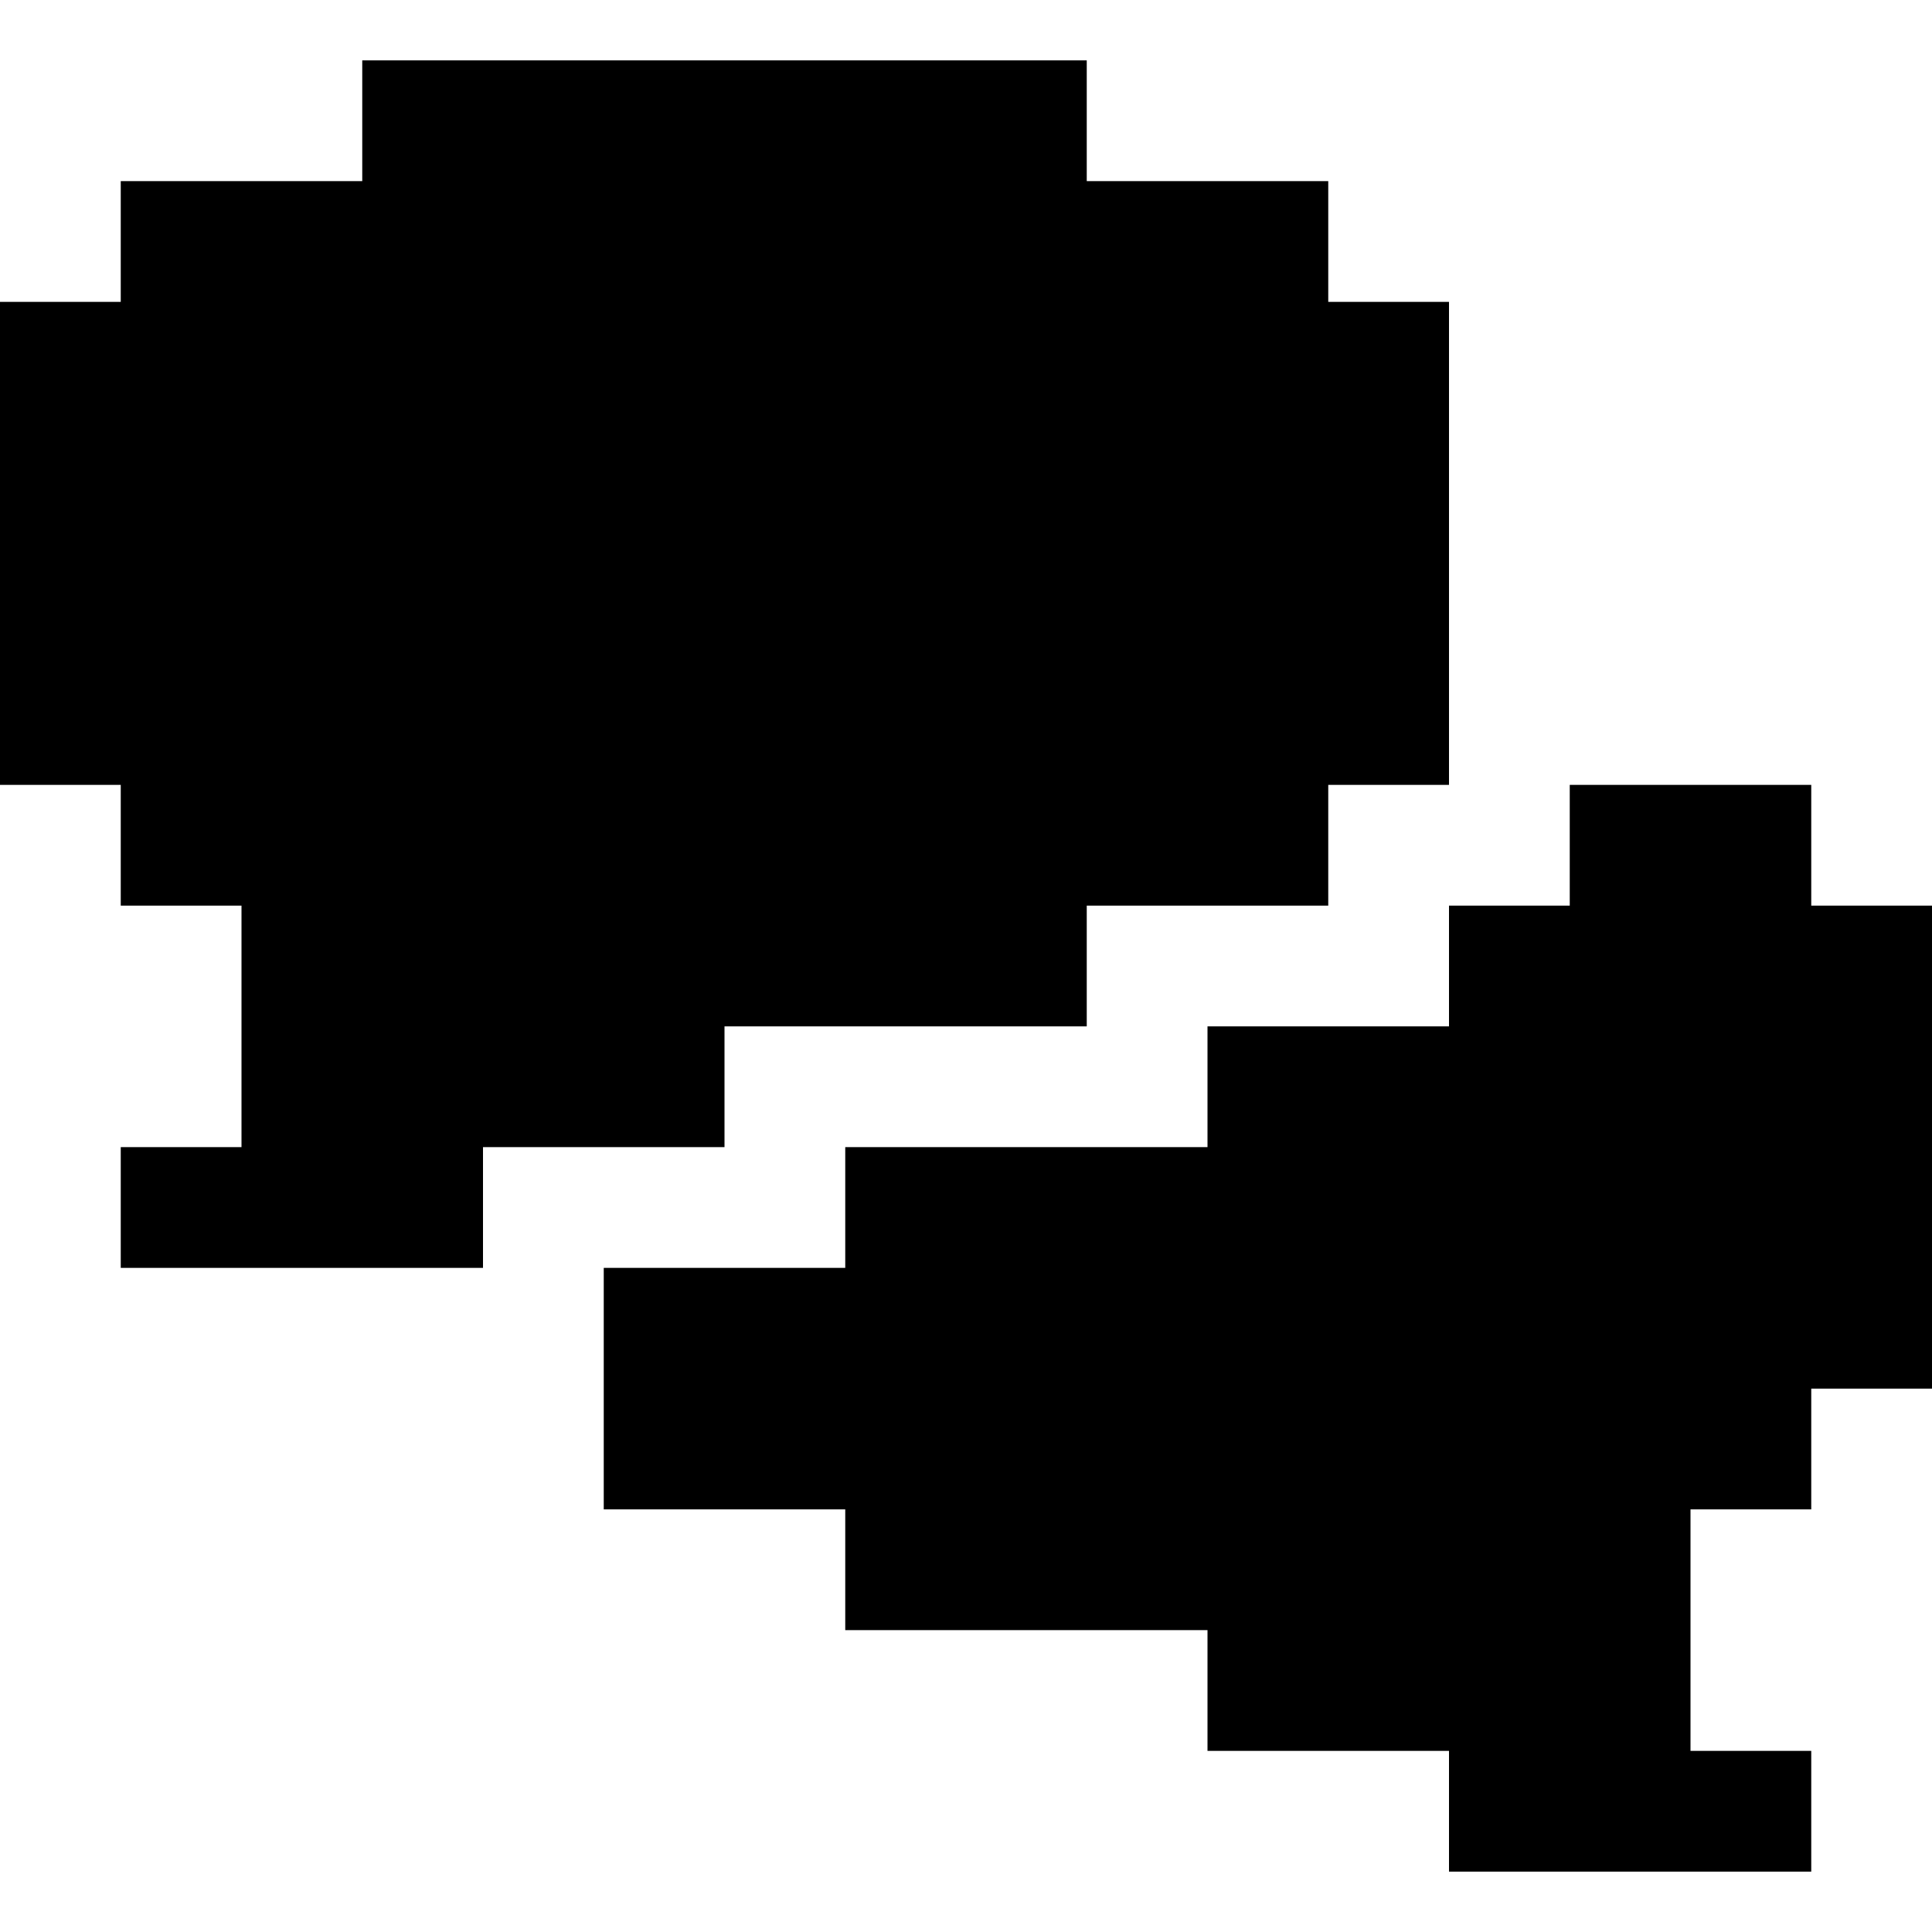
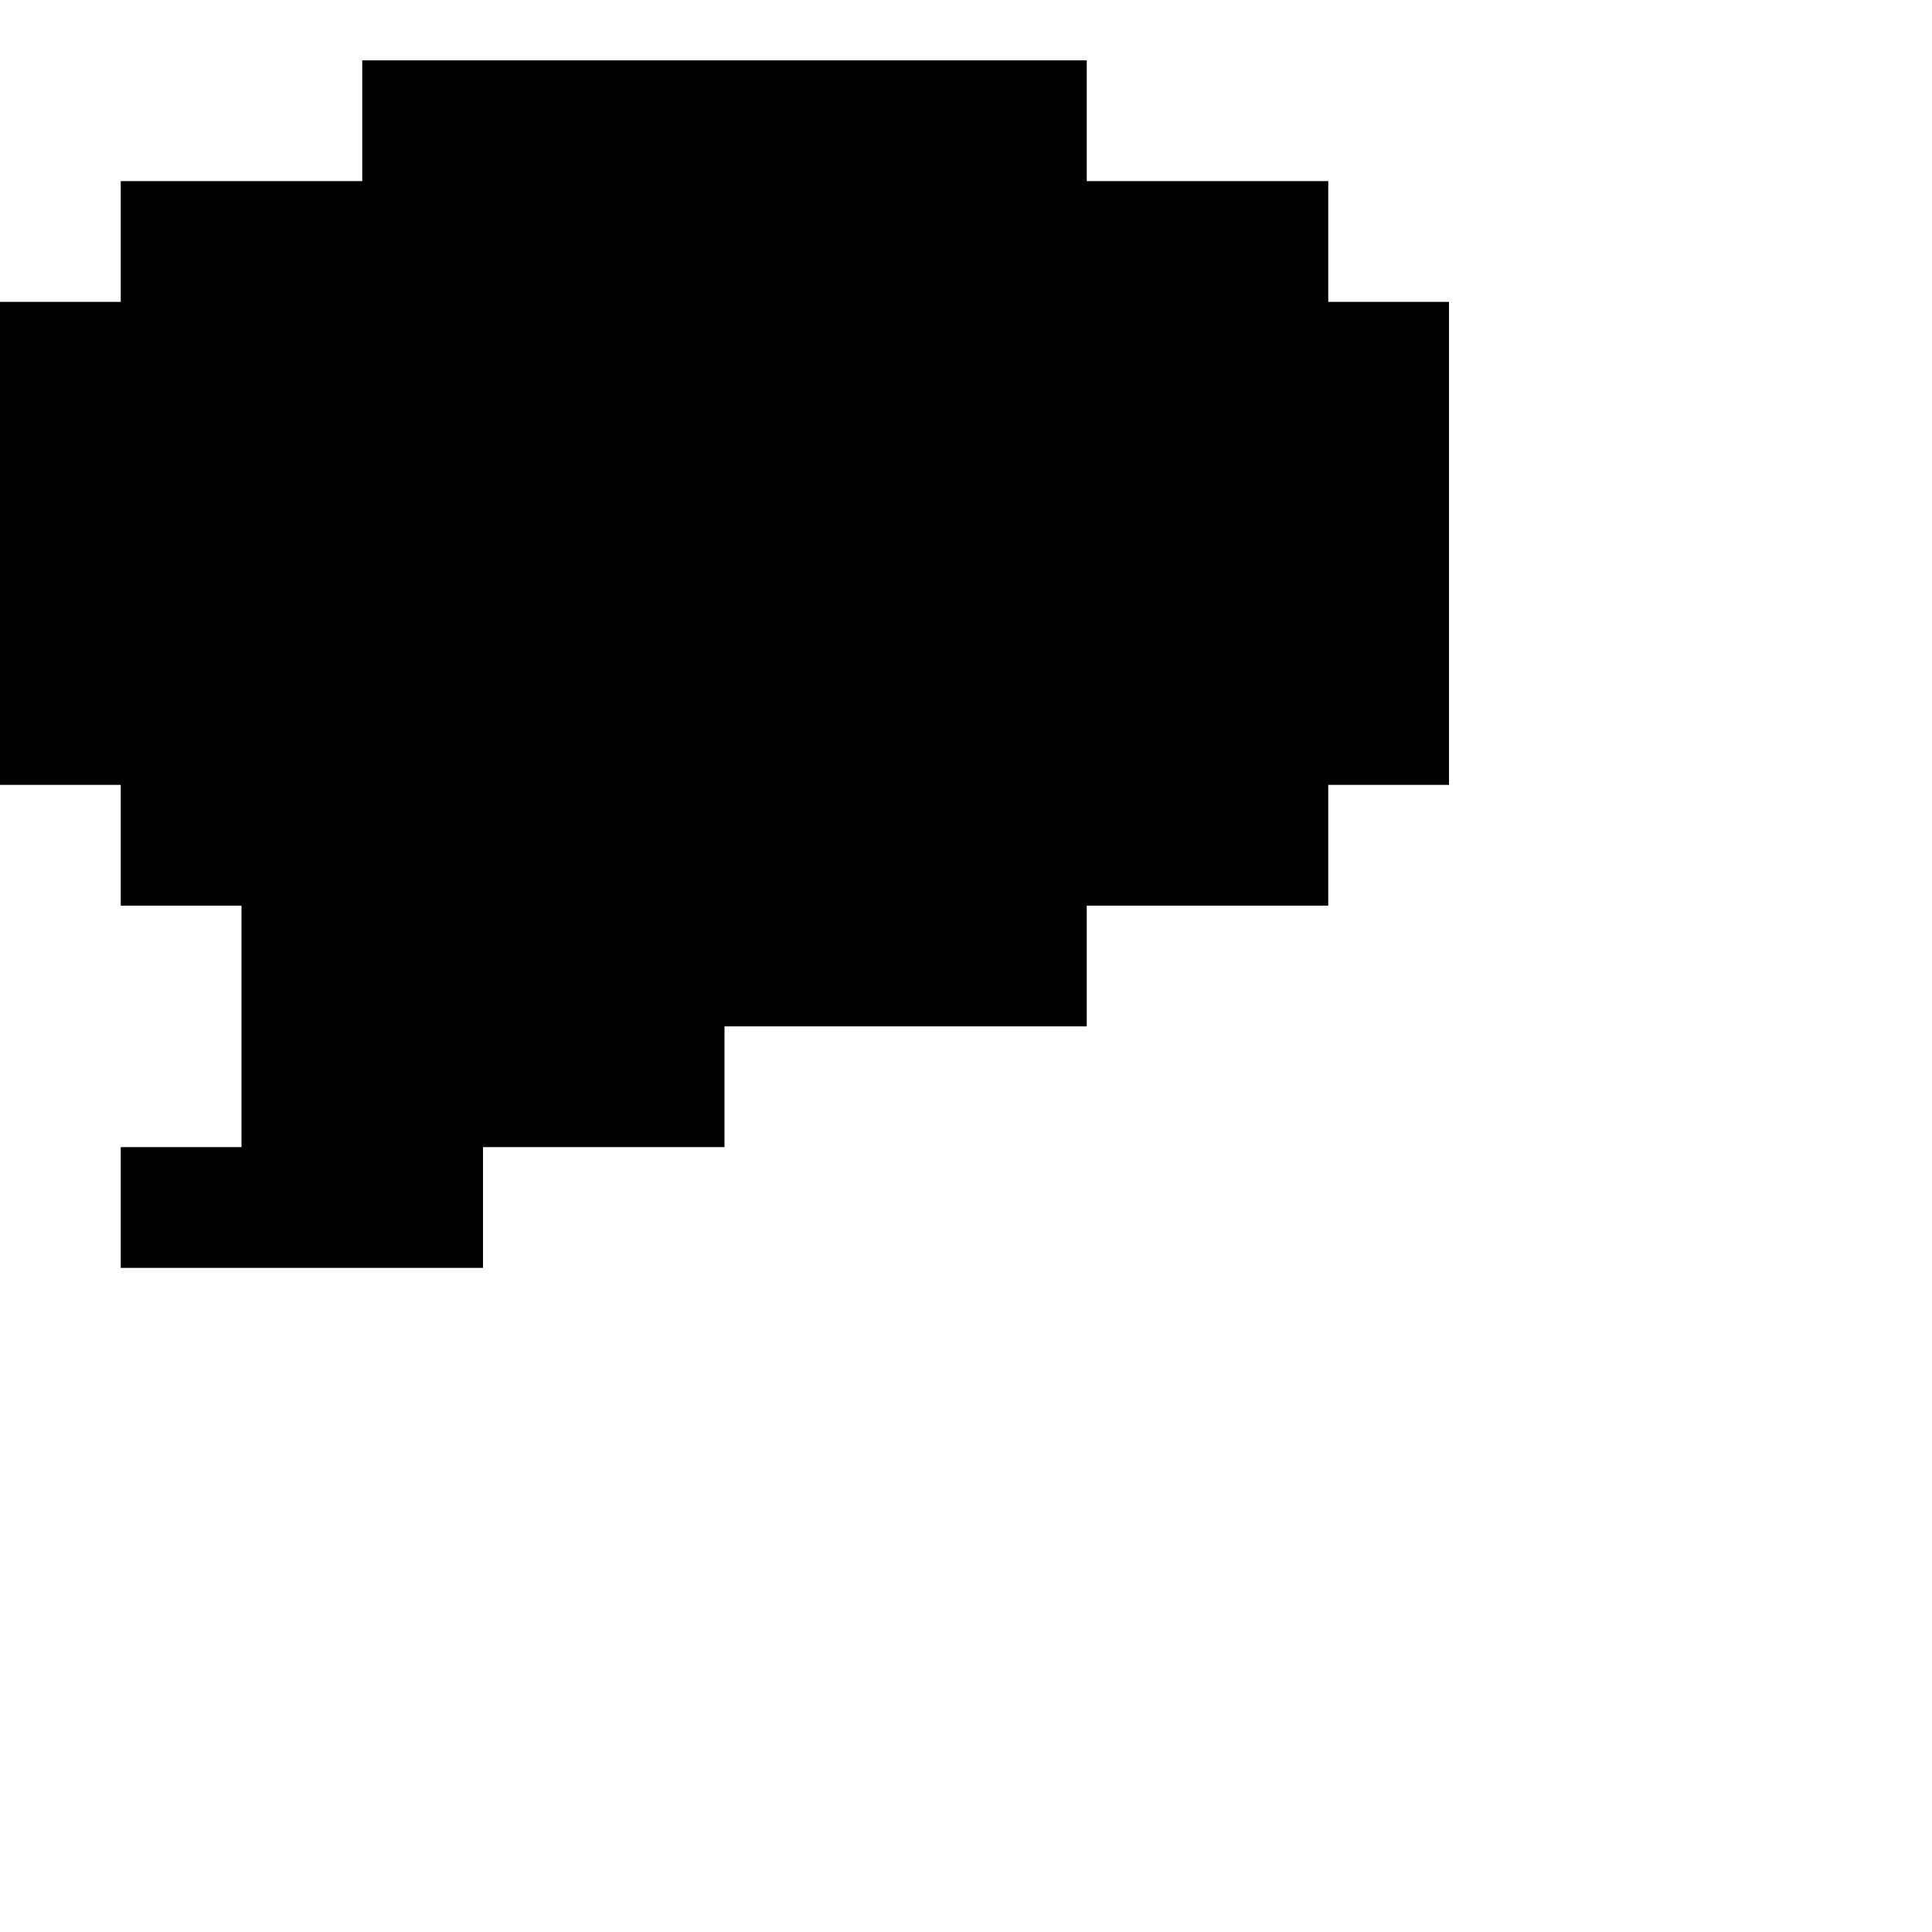
<svg xmlns="http://www.w3.org/2000/svg" fill="none" height="32" viewBox="0 0 32 32" width="32">
  <g fill="currentColor">
    <path d="m22 5h2v8h-2v2h-4v2h-6v2h-4v2h-6v-2h2v-4h-2v-2h-2v-8h2v-2h4v-2h12v2h4z" />
-     <path d="m20 19h-6v2h-4v4h4v2h6v2h4v2h6v-2h-2v-4h2v-2h2v-8h-2v-2h-4v2h-2v2h-4z" />
  </g>
</svg>